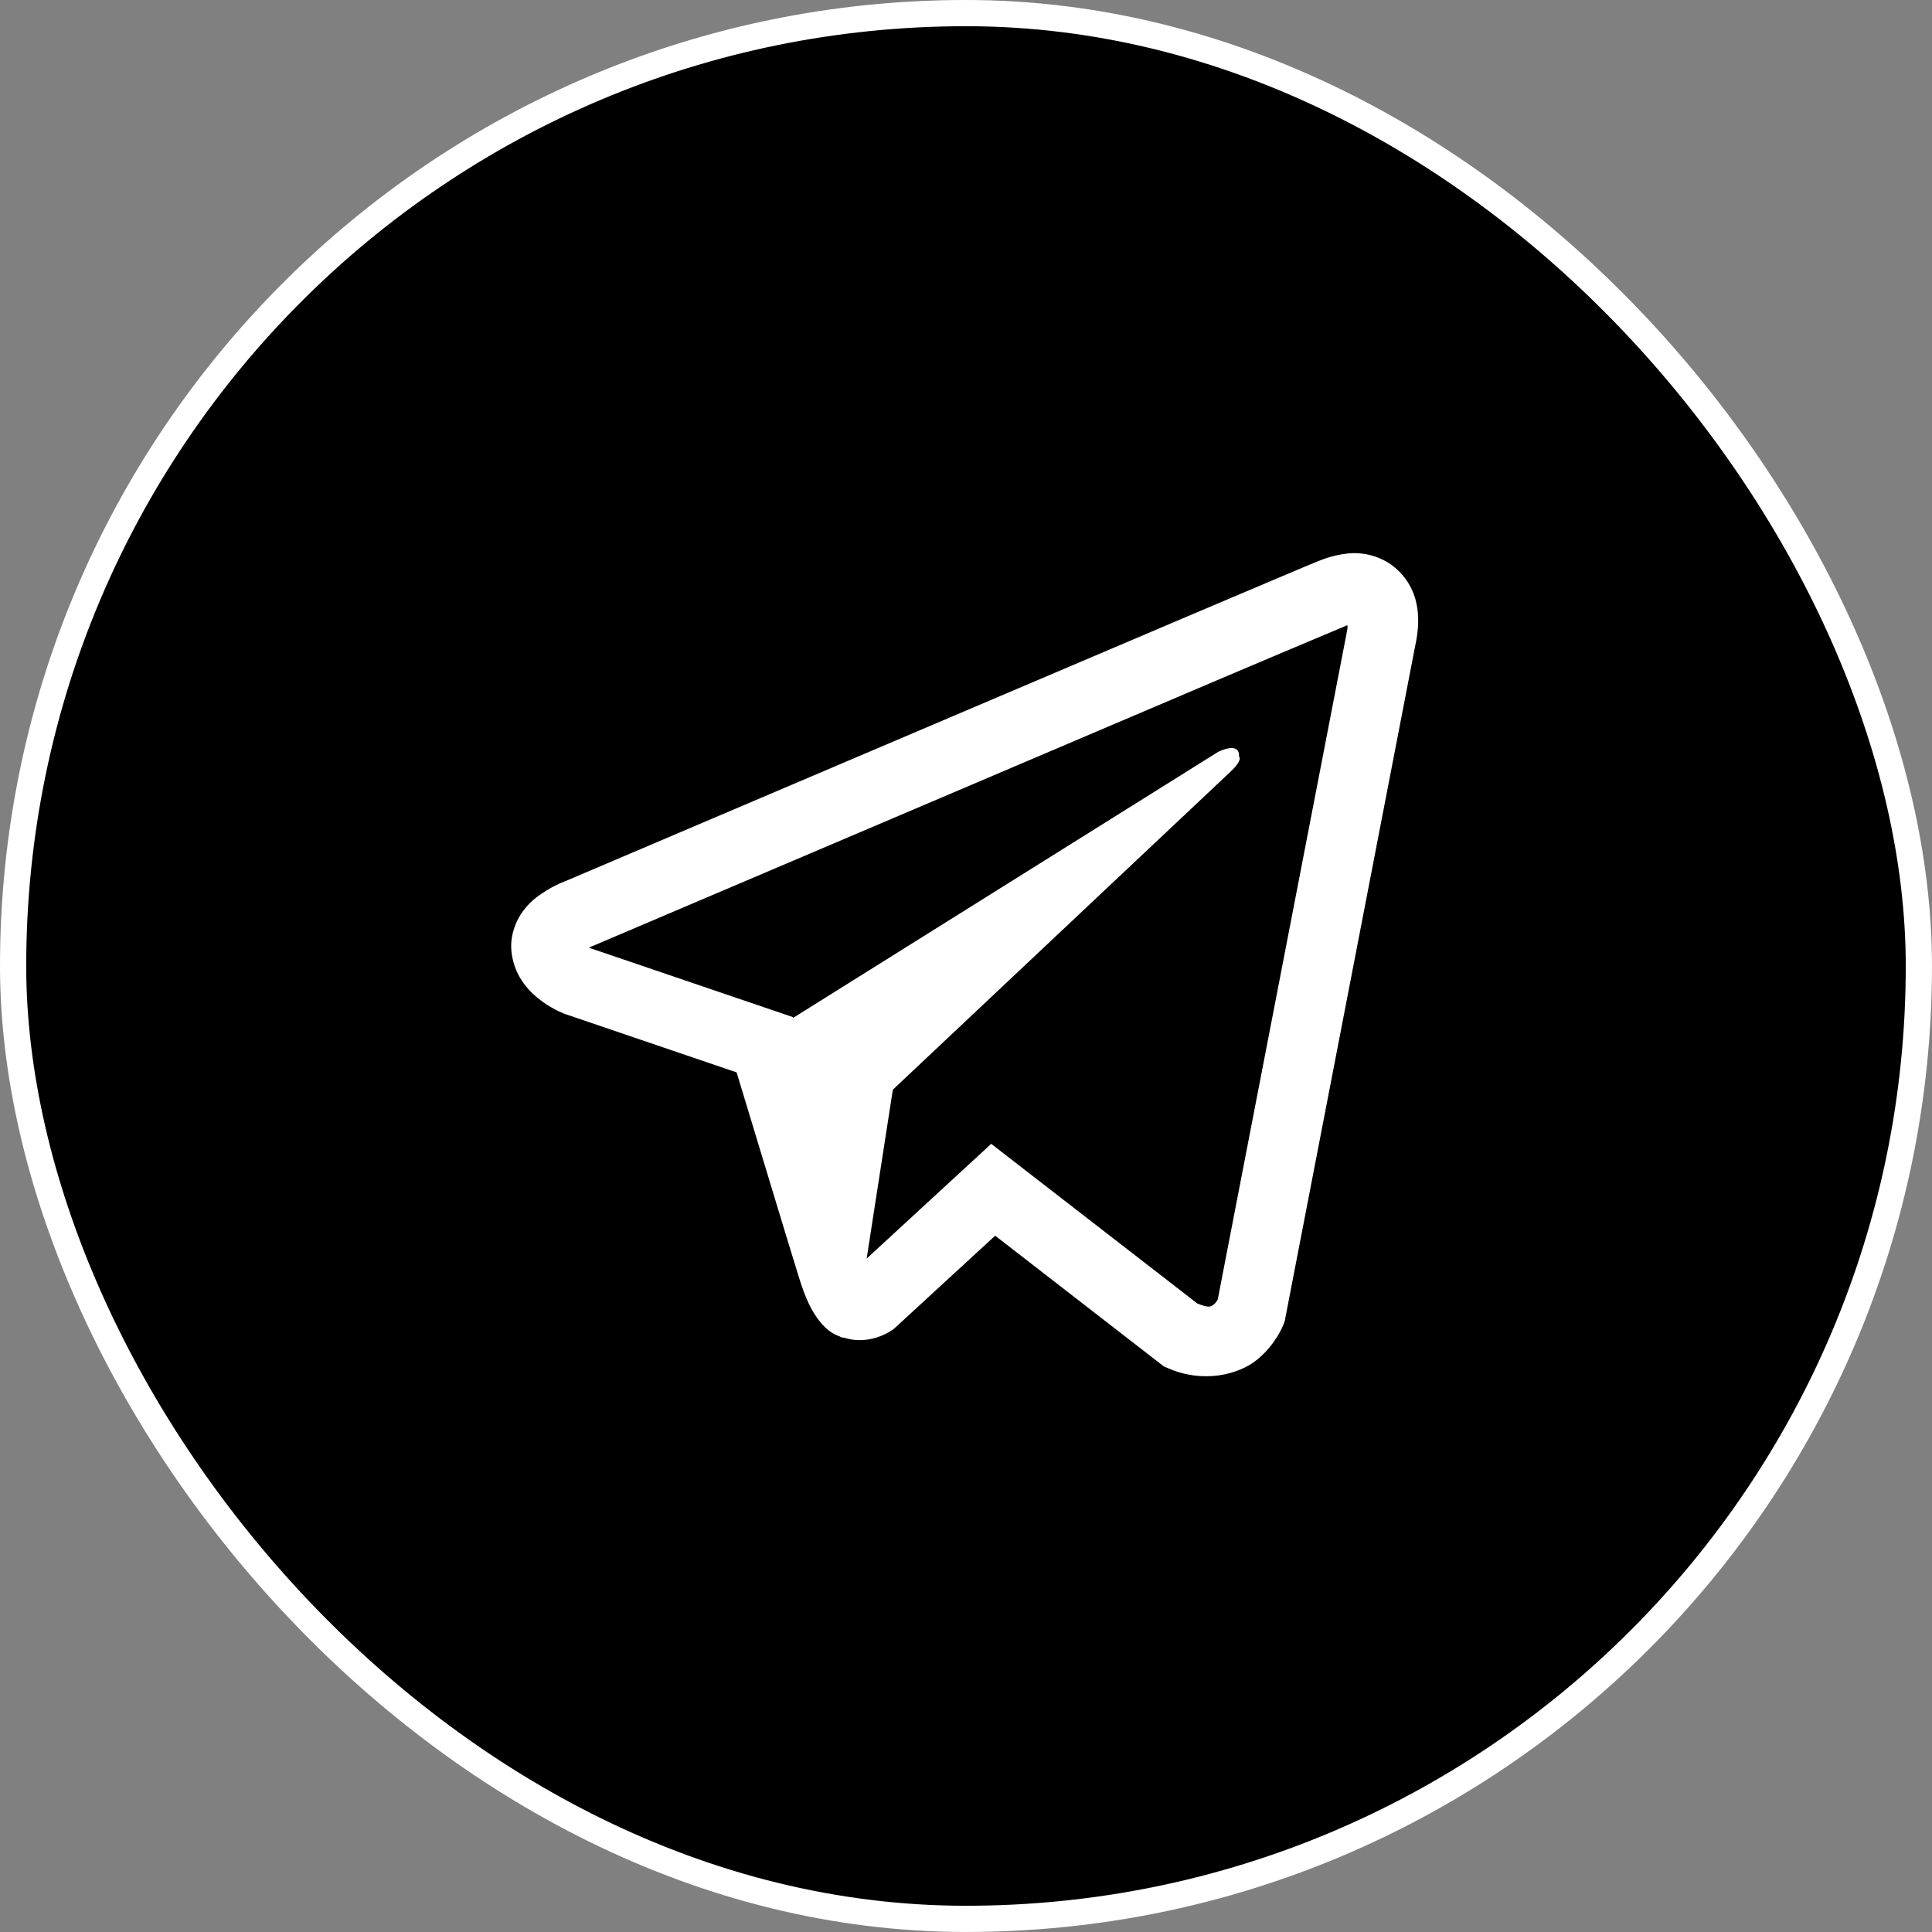
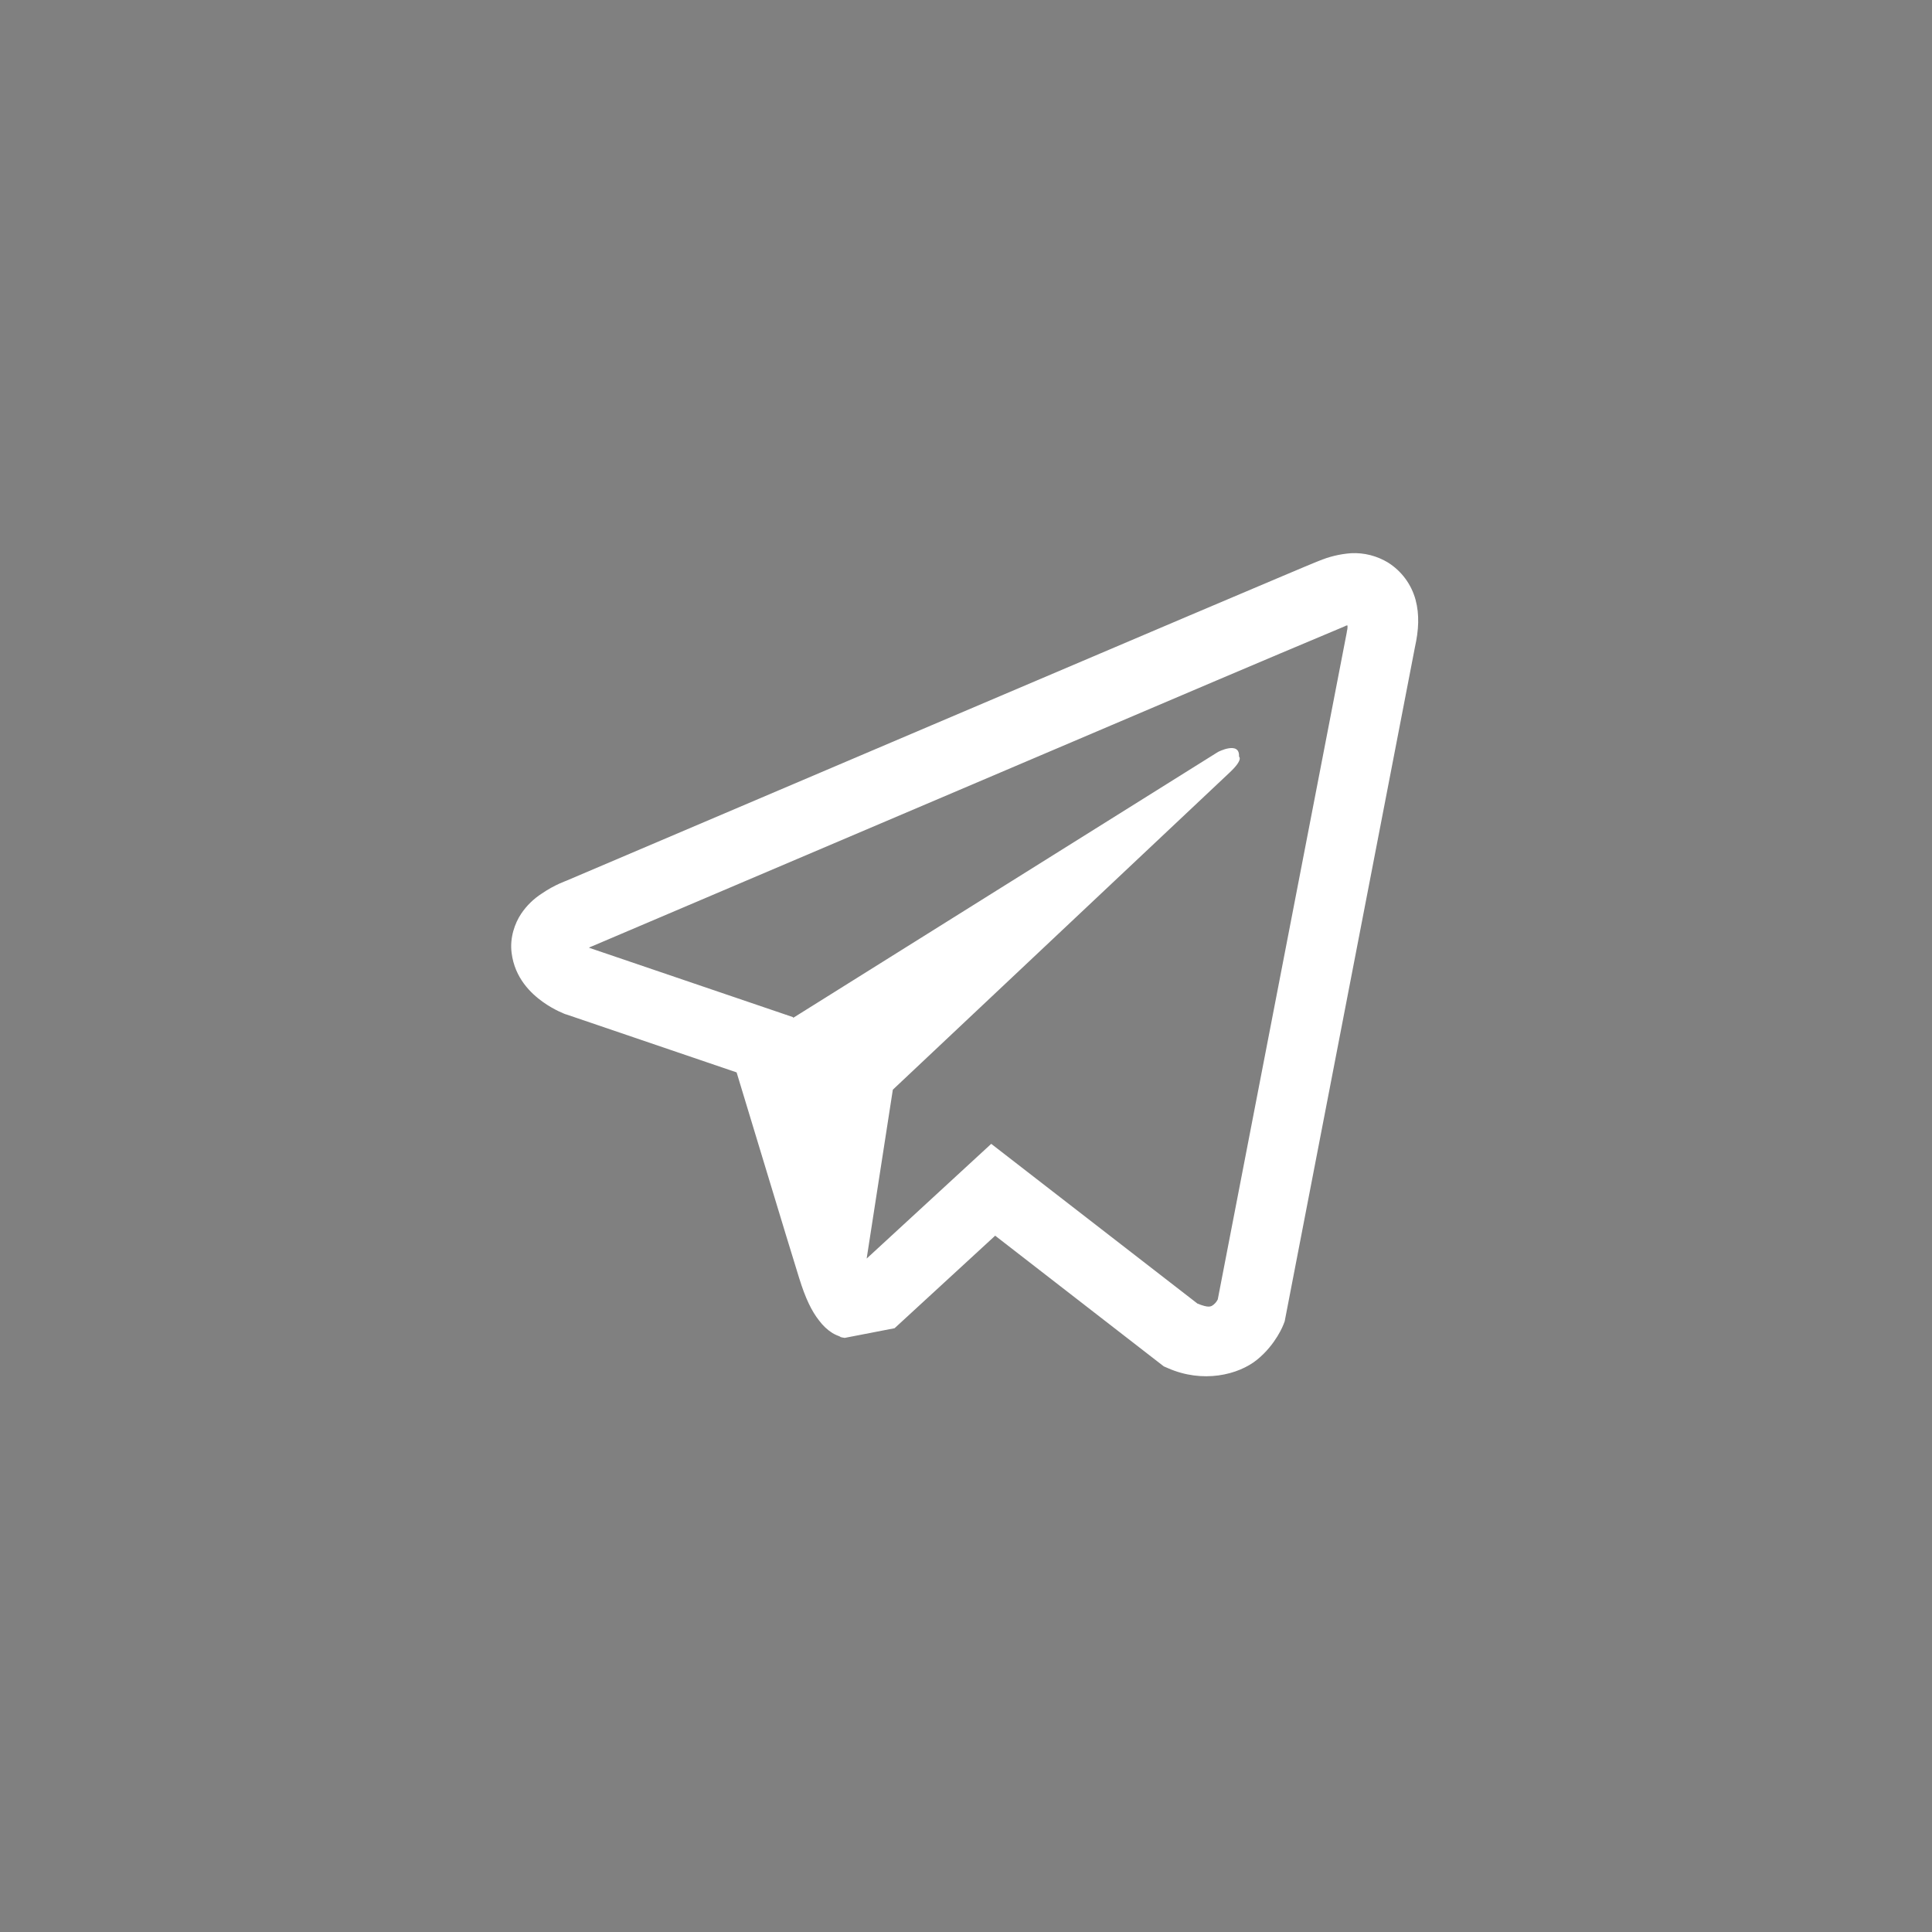
<svg xmlns="http://www.w3.org/2000/svg" width="737" height="737" viewBox="0 0 737 737" fill="none">
  <rect x="0" y="0" width="737" height="737" fill="#808080" stroke="none" />
-   <rect x="5" y="5" width="726.991" height="726.991" rx="363.496" fill="black" stroke="white" stroke-width="10" />
-   <path d="M515.385 211.032C511.112 211.346 506.918 212.359 502.966 214.031H502.913C499.119 215.551 481.083 223.216 453.663 234.836L355.403 276.646C284.896 306.636 215.587 336.168 215.587 336.168L216.412 335.845C216.412 335.845 211.634 337.432 206.642 340.888C203.558 342.871 200.905 345.465 198.842 348.514C196.393 352.145 194.423 357.699 195.155 363.441C196.353 373.151 202.582 378.974 207.055 382.188C211.58 385.442 215.893 386.962 215.893 386.962H215.999L280.996 409.084C283.911 418.538 300.802 474.645 304.862 487.568C307.258 495.288 309.587 500.116 312.502 503.8C313.913 505.683 315.564 507.257 317.547 508.521C318.578 509.127 319.678 509.605 320.822 509.946L320.156 509.785C320.356 509.839 320.515 510 320.662 510.054C321.194 510.202 321.554 510.255 322.233 510.363C332.522 513.51 340.788 507.055 340.788 507.055L341.254 506.678L379.629 471.377L443.946 521.229L445.41 521.861C458.814 527.805 472.391 524.497 479.566 518.661C486.793 512.784 489.602 505.266 489.602 505.266L490.068 504.056L539.77 246.804C541.181 240.457 541.54 234.513 539.983 228.743C538.377 222.905 534.669 217.883 529.587 214.663C525.32 212.042 520.372 210.777 515.385 211.032ZM514.04 238.601C513.987 239.448 514.147 239.354 513.774 240.981V241.129L464.538 495.704C464.325 496.068 463.965 496.861 462.98 497.655C461.942 498.488 461.117 499.013 456.791 497.278L378.124 436.344L330.605 480.105L340.588 415.687L469.117 294.653C474.414 289.677 472.644 288.628 472.644 288.628C473.017 282.523 464.644 286.84 464.644 286.84L302.573 388.28L302.519 388.011L224.838 361.585V361.531L224.638 361.491C224.774 361.445 224.908 361.391 225.037 361.33L225.463 361.115L225.876 360.967C225.876 360.967 295.238 331.434 365.745 301.445C401.046 286.423 436.612 271.294 463.965 259.621C480.188 252.722 496.427 245.863 512.683 239.045C513.774 238.614 513.255 238.601 514.04 238.601Z" fill="white" />
+   <path d="M515.385 211.032C511.112 211.346 506.918 212.359 502.966 214.031H502.913C499.119 215.551 481.083 223.216 453.663 234.836L355.403 276.646C284.896 306.636 215.587 336.168 215.587 336.168L216.412 335.845C216.412 335.845 211.634 337.432 206.642 340.888C203.558 342.871 200.905 345.465 198.842 348.514C196.393 352.145 194.423 357.699 195.155 363.441C196.353 373.151 202.582 378.974 207.055 382.188C211.58 385.442 215.893 386.962 215.893 386.962H215.999L280.996 409.084C283.911 418.538 300.802 474.645 304.862 487.568C307.258 495.288 309.587 500.116 312.502 503.8C313.913 505.683 315.564 507.257 317.547 508.521C318.578 509.127 319.678 509.605 320.822 509.946L320.156 509.785C320.356 509.839 320.515 510 320.662 510.054C321.194 510.202 321.554 510.255 322.233 510.363L341.254 506.678L379.629 471.377L443.946 521.229L445.41 521.861C458.814 527.805 472.391 524.497 479.566 518.661C486.793 512.784 489.602 505.266 489.602 505.266L490.068 504.056L539.77 246.804C541.181 240.457 541.54 234.513 539.983 228.743C538.377 222.905 534.669 217.883 529.587 214.663C525.32 212.042 520.372 210.777 515.385 211.032ZM514.04 238.601C513.987 239.448 514.147 239.354 513.774 240.981V241.129L464.538 495.704C464.325 496.068 463.965 496.861 462.98 497.655C461.942 498.488 461.117 499.013 456.791 497.278L378.124 436.344L330.605 480.105L340.588 415.687L469.117 294.653C474.414 289.677 472.644 288.628 472.644 288.628C473.017 282.523 464.644 286.84 464.644 286.84L302.573 388.28L302.519 388.011L224.838 361.585V361.531L224.638 361.491C224.774 361.445 224.908 361.391 225.037 361.33L225.463 361.115L225.876 360.967C225.876 360.967 295.238 331.434 365.745 301.445C401.046 286.423 436.612 271.294 463.965 259.621C480.188 252.722 496.427 245.863 512.683 239.045C513.774 238.614 513.255 238.601 514.04 238.601Z" fill="white" />
</svg>